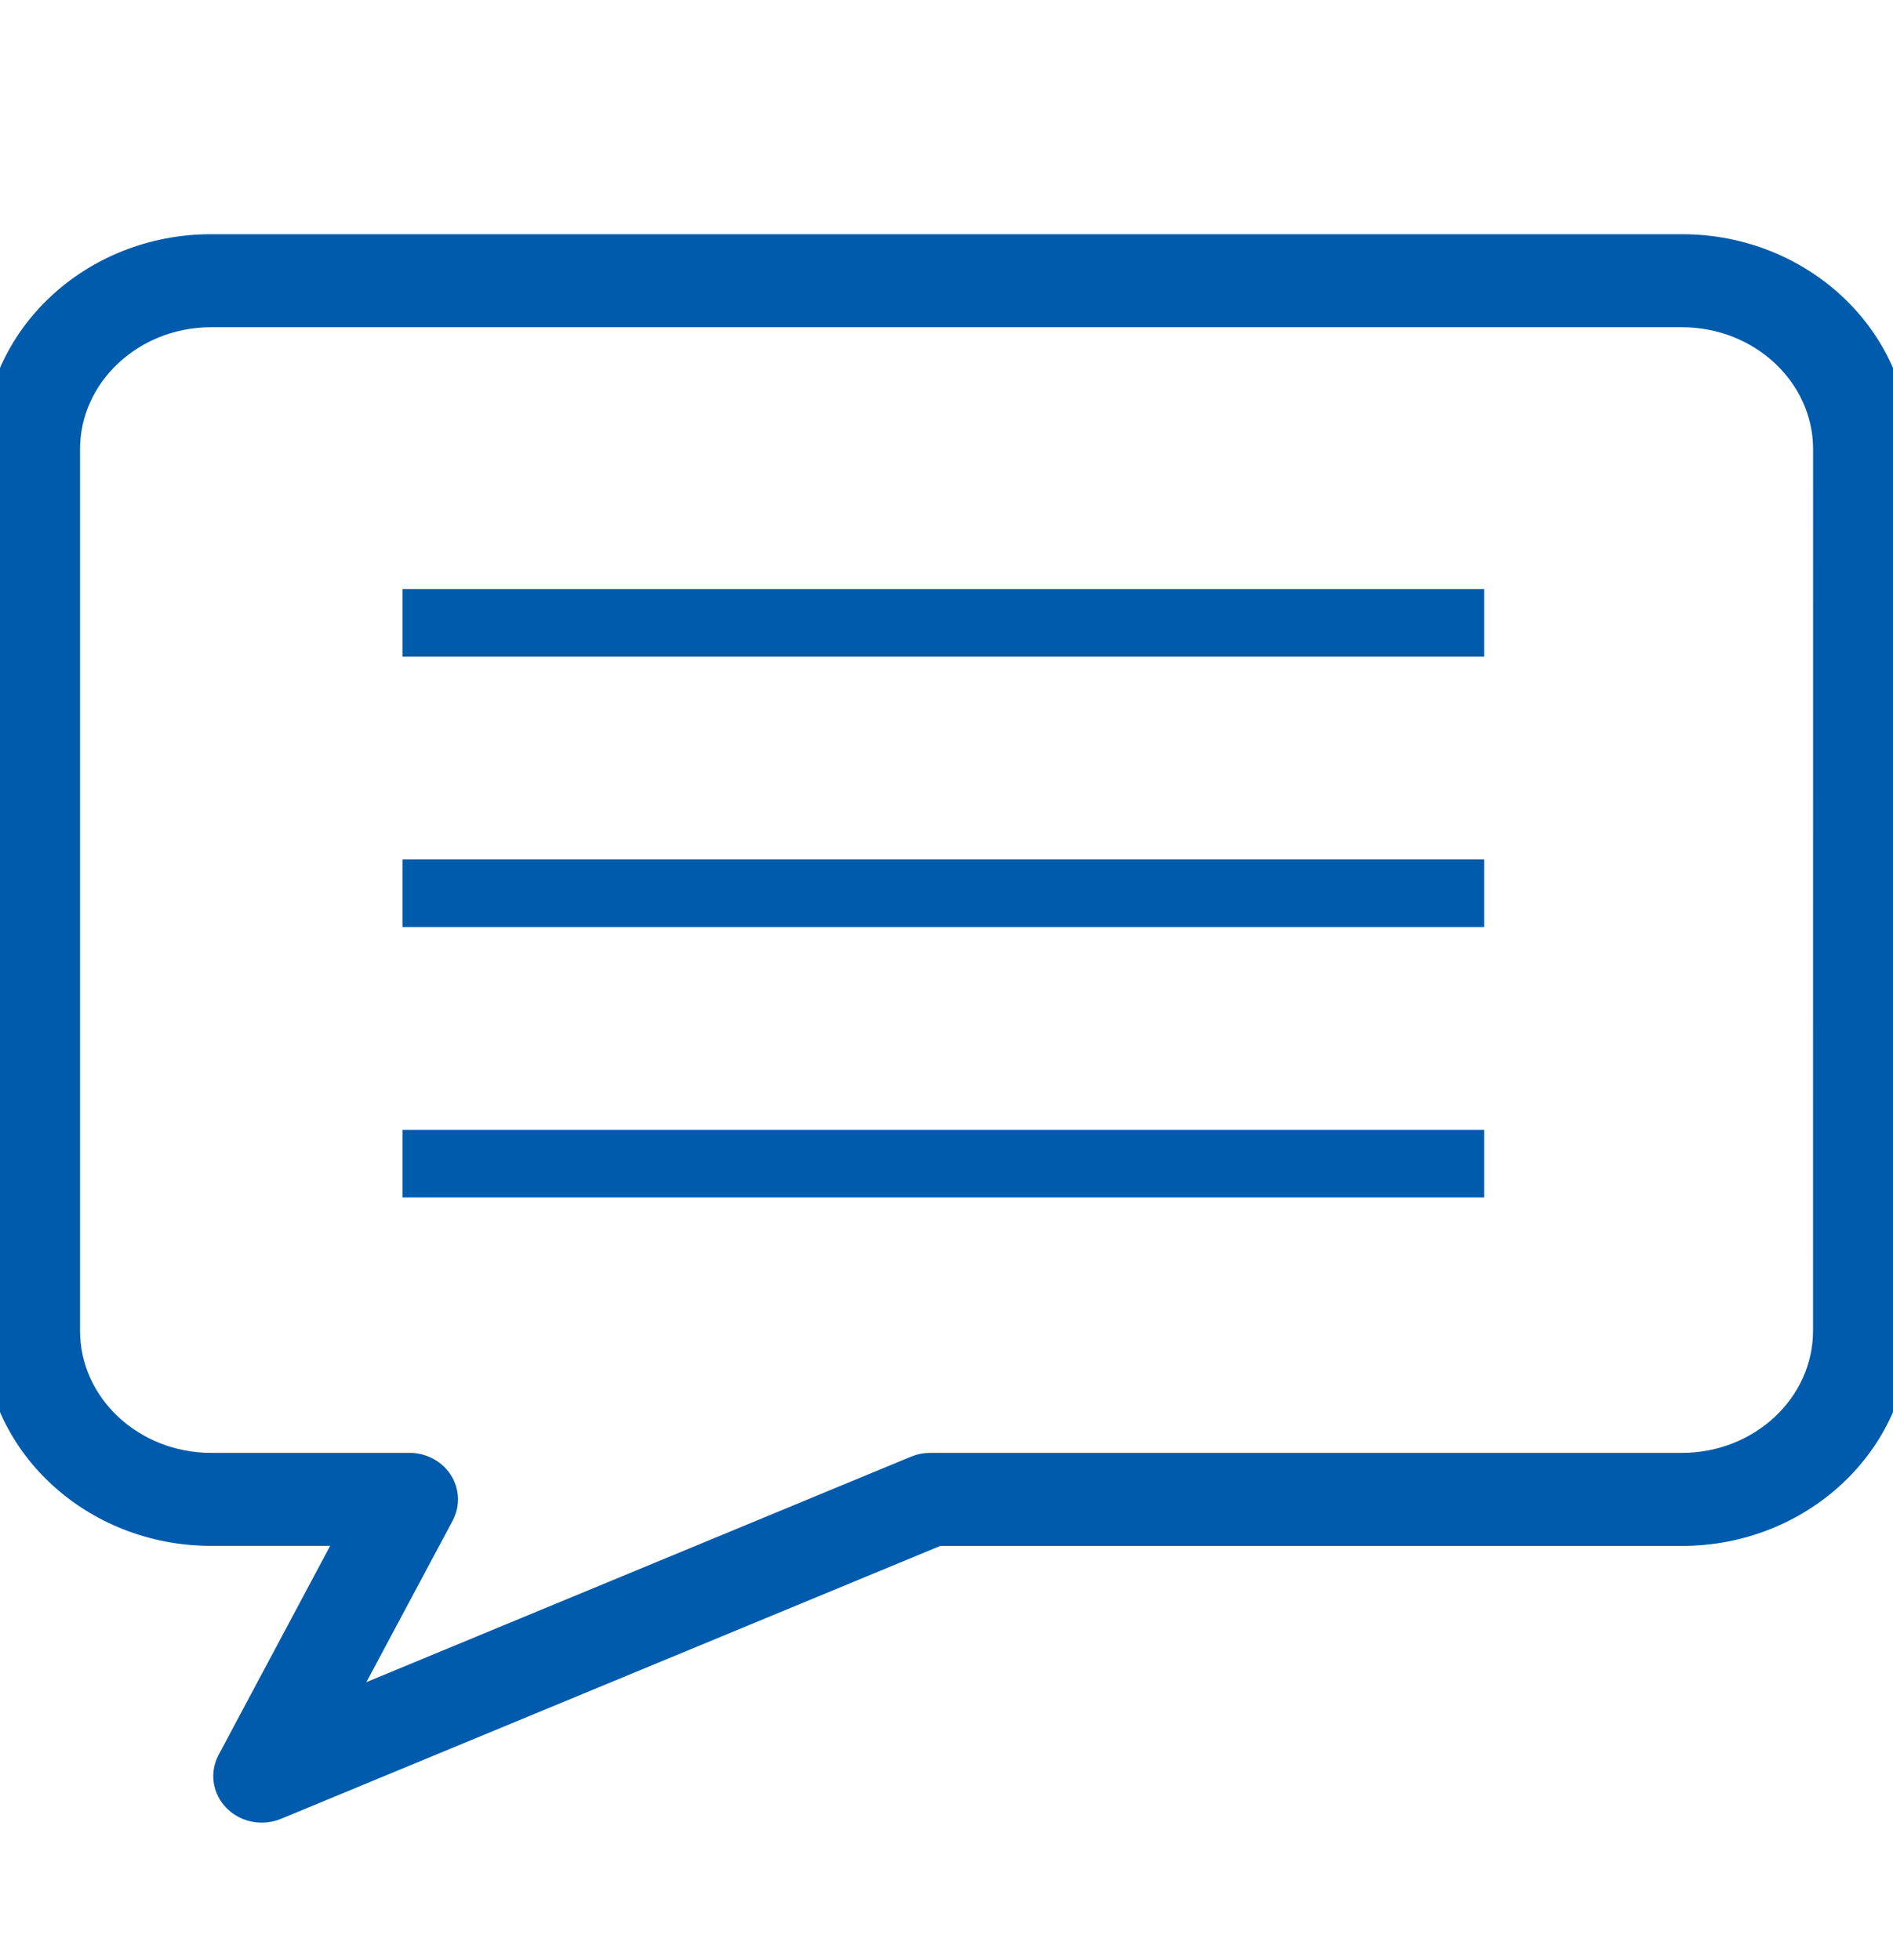
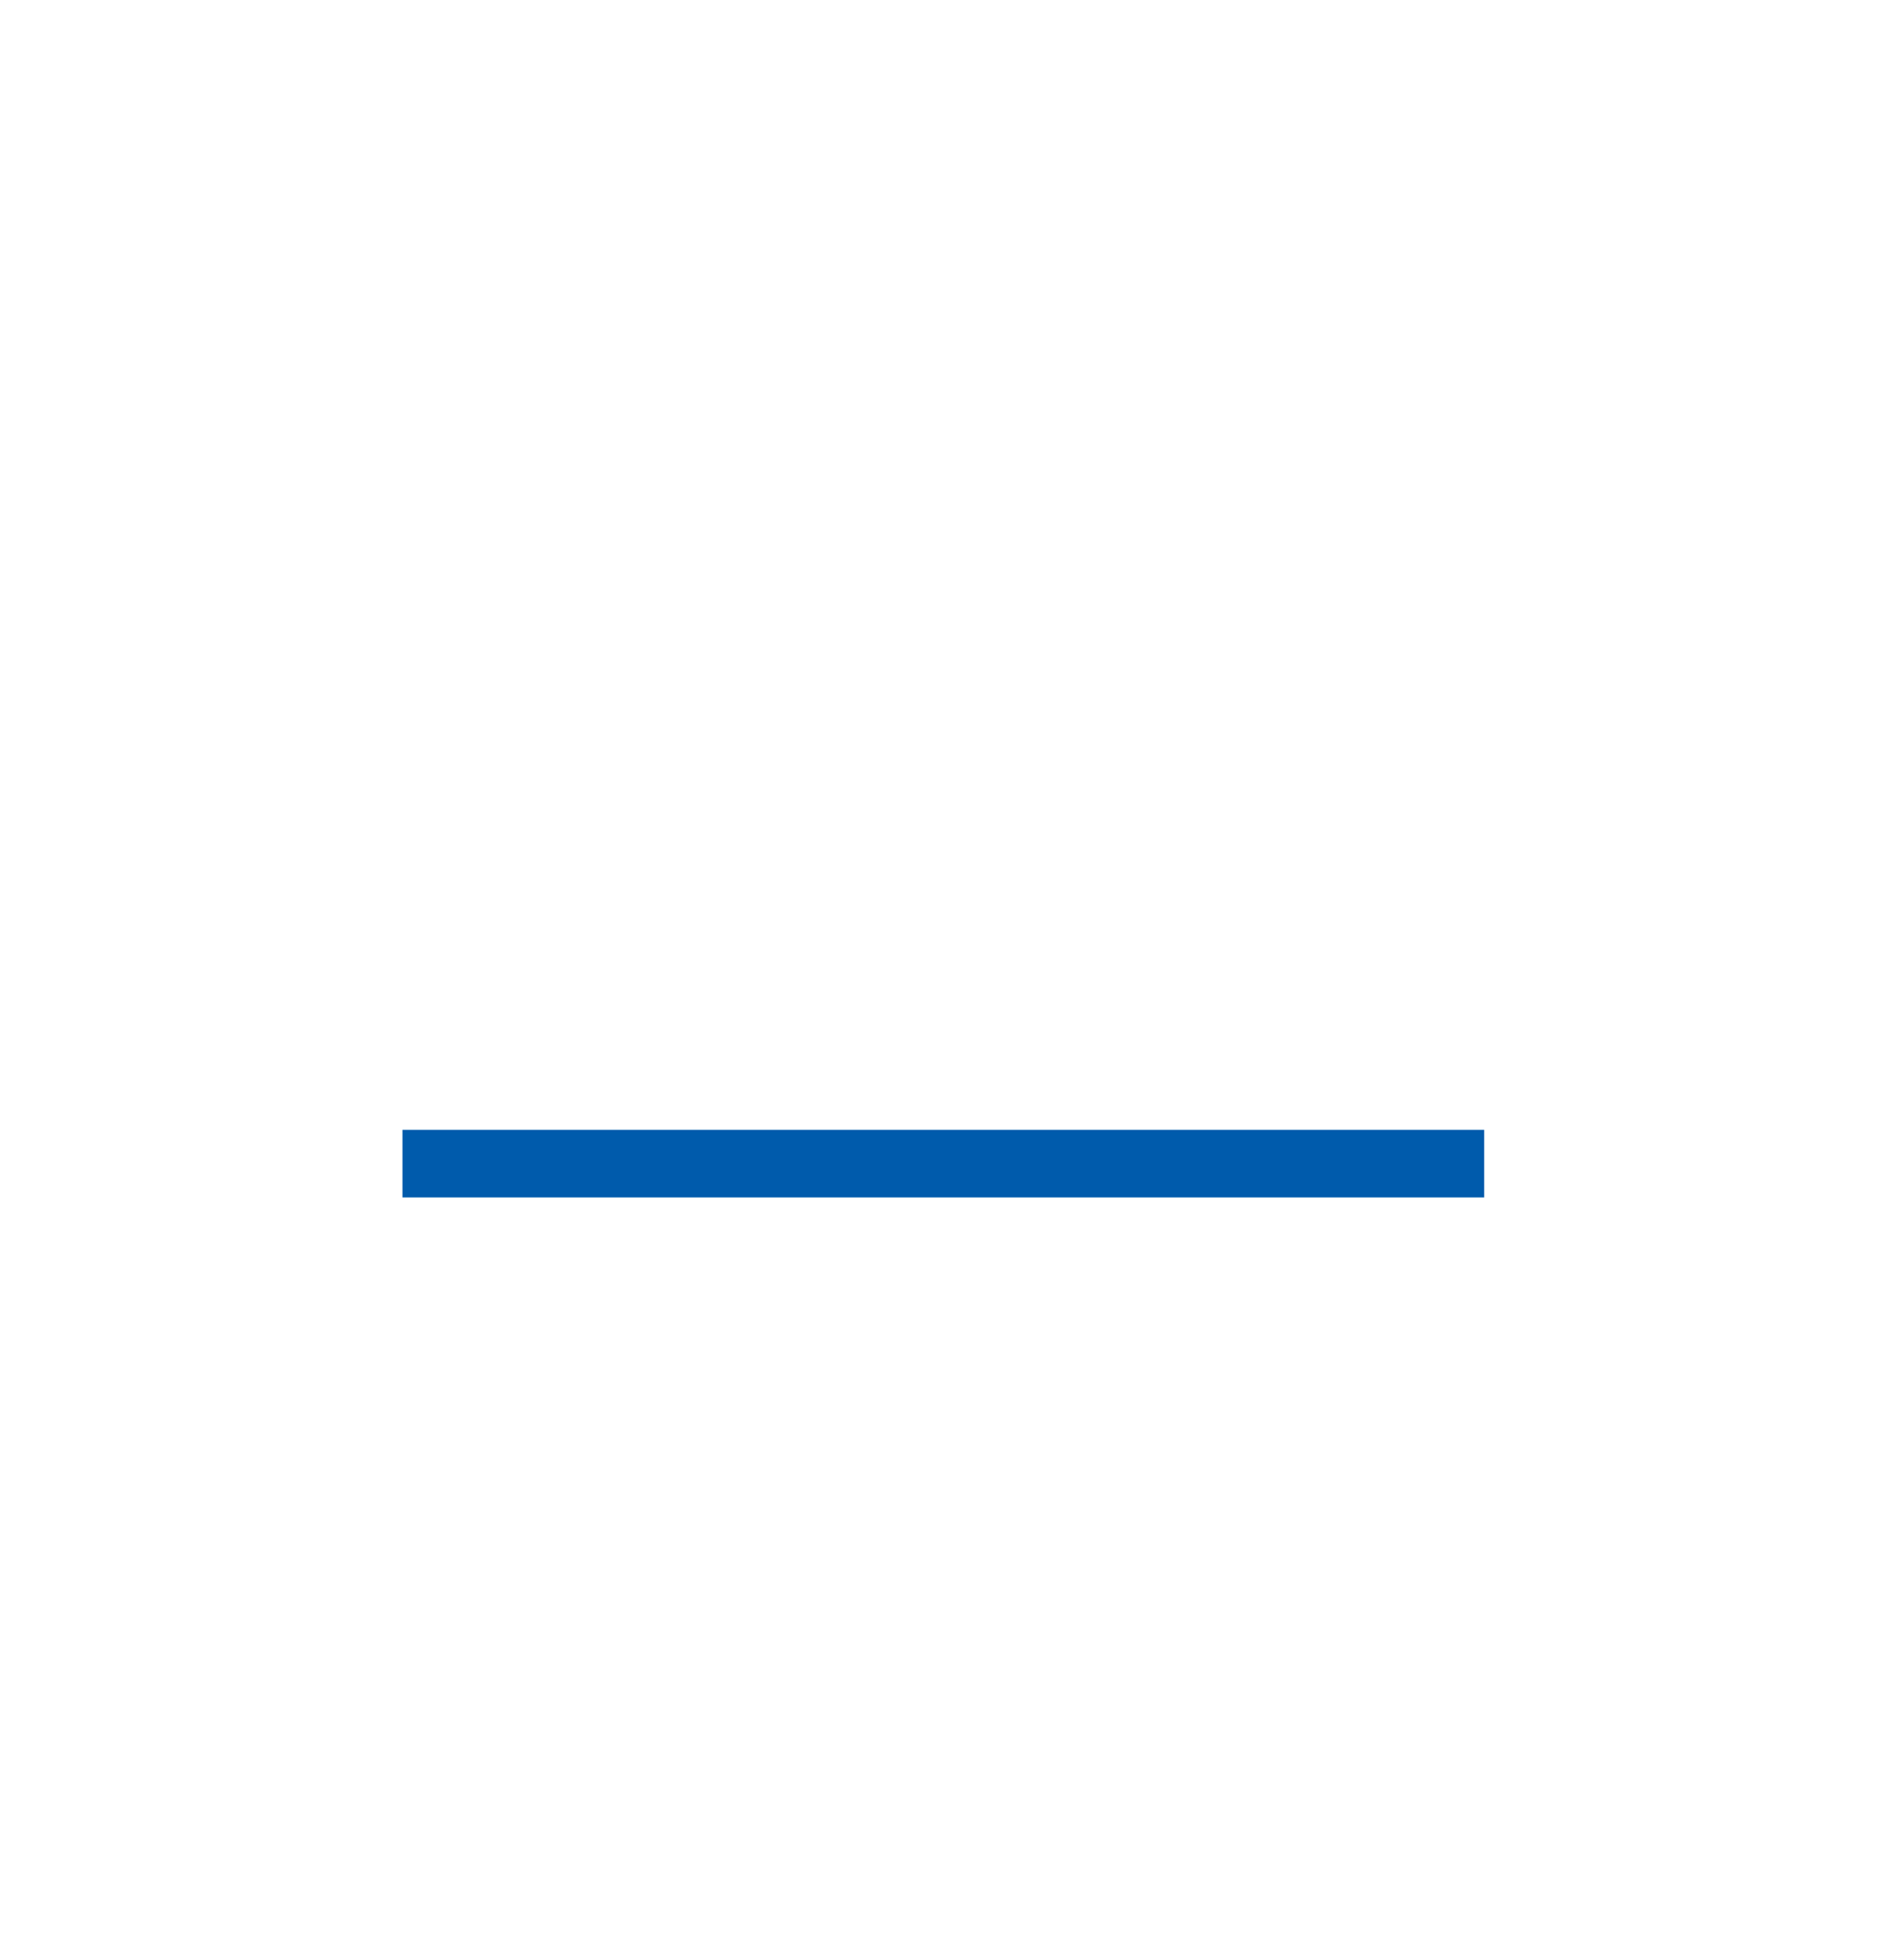
<svg xmlns="http://www.w3.org/2000/svg" width="28" height="29" viewBox="0 0 28 29" fill="none">
  <g clip-path="url(#clip0_550_3806)">
-     <path d="M24.879 3.715H3.122C1.4 3.715 0 5.03 0 6.646V19.689C0 21.305 1.4 22.62 3.122 22.62H5.3L3.454 26.08C3.366 26.245 3.397 26.444 3.533 26.578C3.623 26.668 3.746 26.715 3.871 26.715C3.935 26.715 3.998 26.703 4.059 26.678L13.858 22.621H24.878C26.599 22.621 28 21.305 28 19.689V6.646C28 5.03 26.6 3.715 24.879 3.715ZM27.067 19.689C27.067 20.822 26.085 21.744 24.879 21.744H13.76C13.695 21.744 13.631 21.756 13.572 21.781L4.87 25.384L6.475 22.379C6.547 22.243 6.54 22.082 6.455 21.952C6.37 21.823 6.219 21.744 6.057 21.744H3.123C1.916 21.744 0.934 20.822 0.934 19.689V6.646C0.934 5.513 1.916 4.591 3.123 4.591H24.879C26.086 4.591 27.068 5.513 27.068 6.646L27.067 19.689Z" fill="#005BAC" stroke="#005BAC" stroke-width="0.5" />
-     <path d="M21.953 8.715H5.953V9.715H21.953V8.715Z" fill="#005BAC" />
-     <path d="M21.953 12.715H5.953V13.715H21.953V12.715Z" fill="#005BAC" />
    <path d="M21.953 16.715H5.953V17.715H21.953V16.715Z" fill="#005BAC" />
  </g>
  <defs>
    <clipPath id="clip0_550_3806">
      <rect width="28" height="28" fill="white" transform="translate(0 0.688)" />
    </clipPath>
  </defs>
</svg>